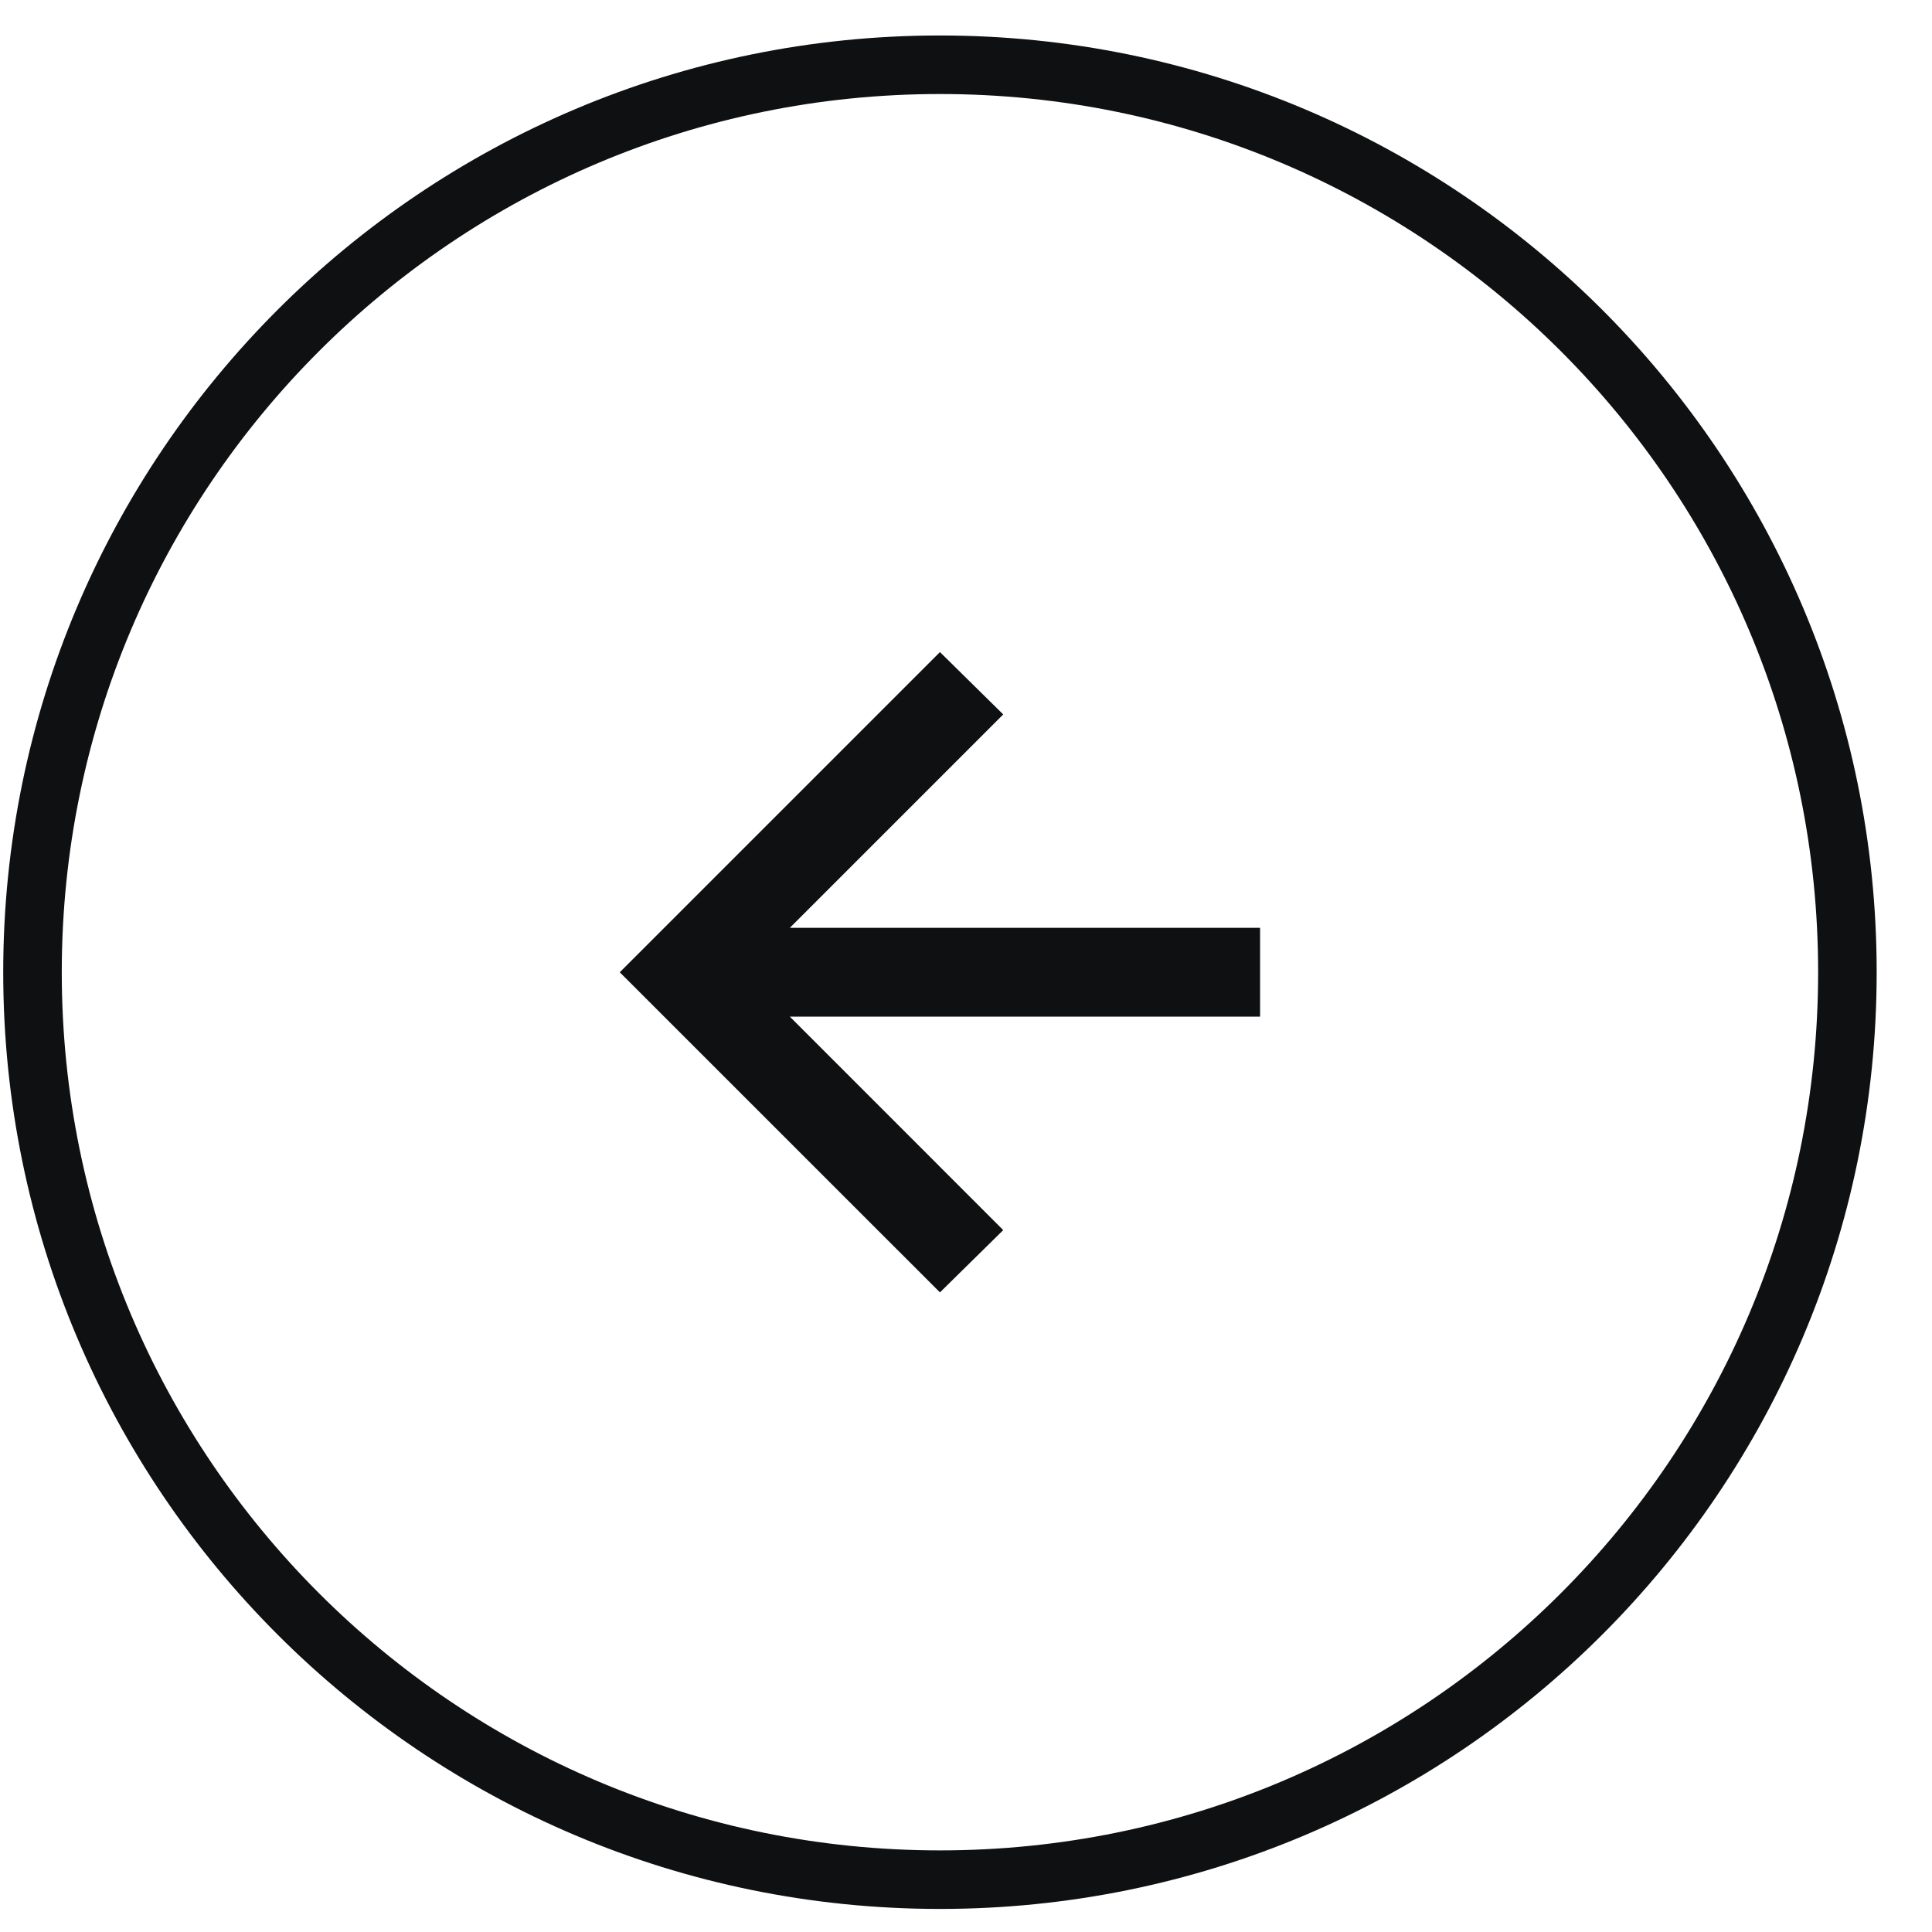
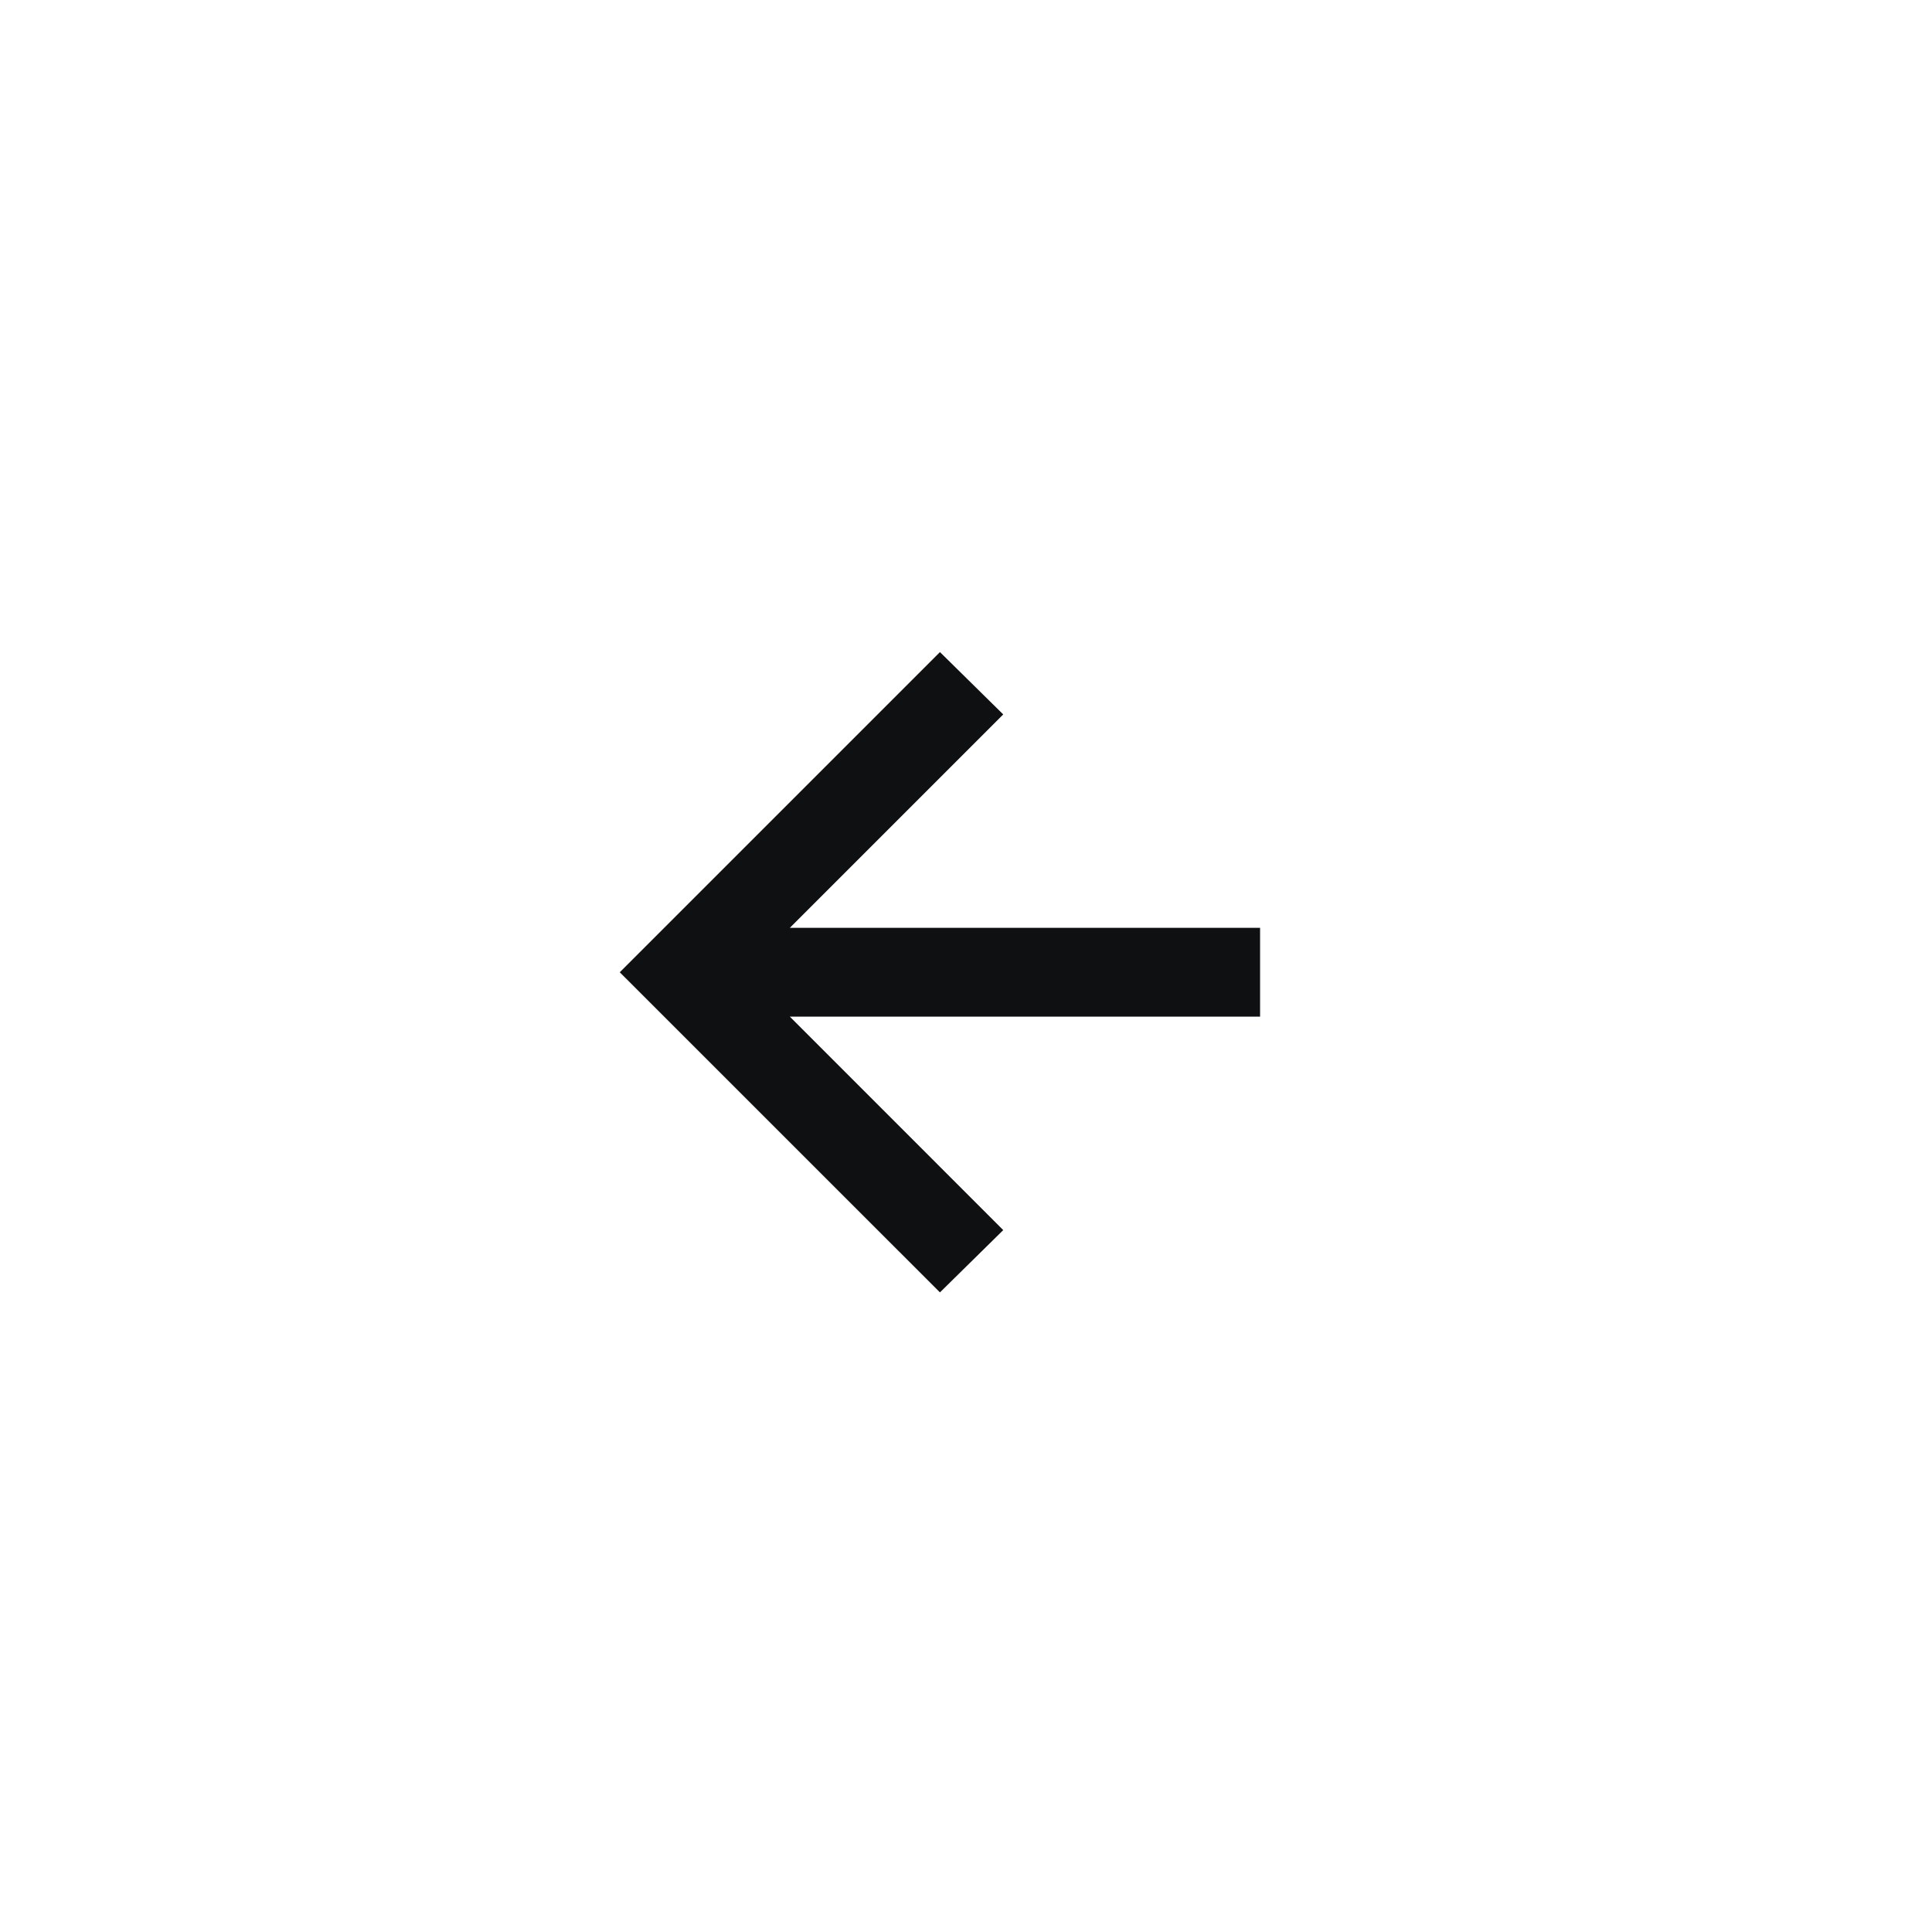
<svg xmlns="http://www.w3.org/2000/svg" width="33" height="33" viewBox="0 0 33 33" fill="none">
-   <path d="M0.555 16.606C0.555 8.046 7.494 1.106 16.055 1.106C24.615 1.106 31.555 8.046 31.555 16.606C31.555 25.167 24.615 32.106 16.055 32.106C7.494 32.106 0.555 25.167 0.555 16.606Z" stroke="#0E1012" />
  <path d="M13.491 17.365H21.523V15.848H13.491L17.136 12.203L16.055 11.138L10.586 16.607L16.055 22.075L17.136 21.011L13.491 17.365Z" fill="#0E1012" />
</svg>